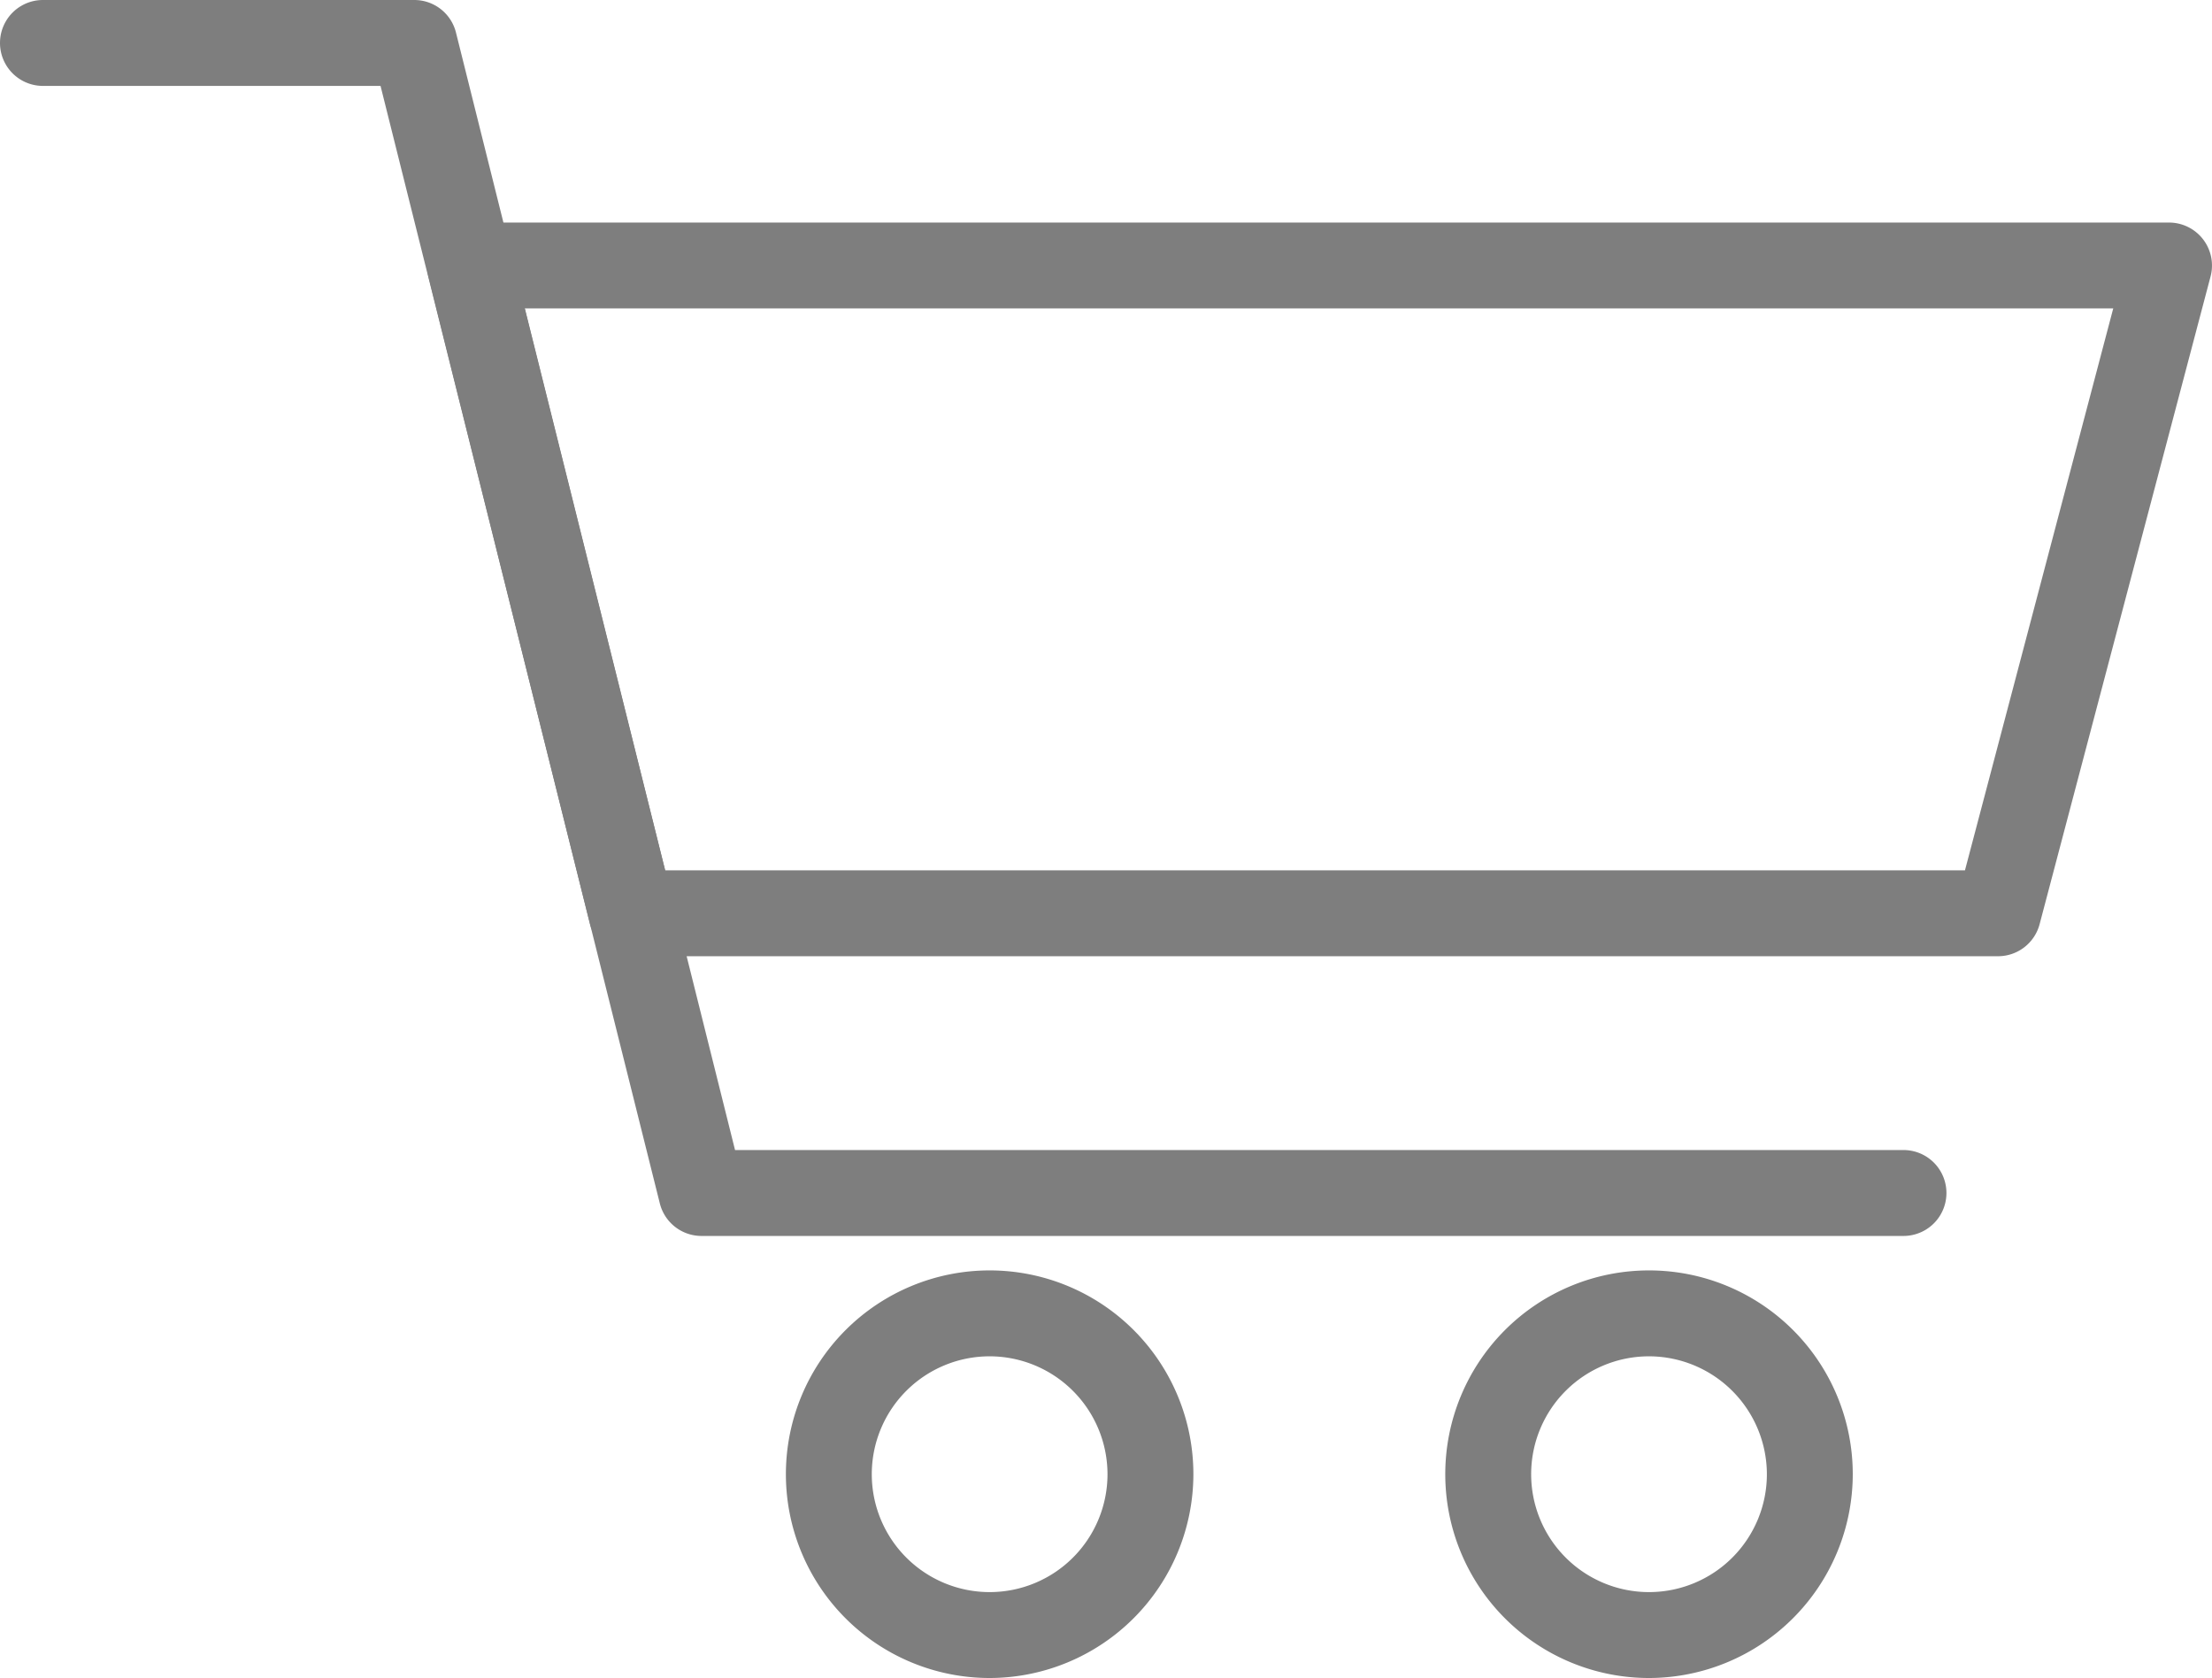
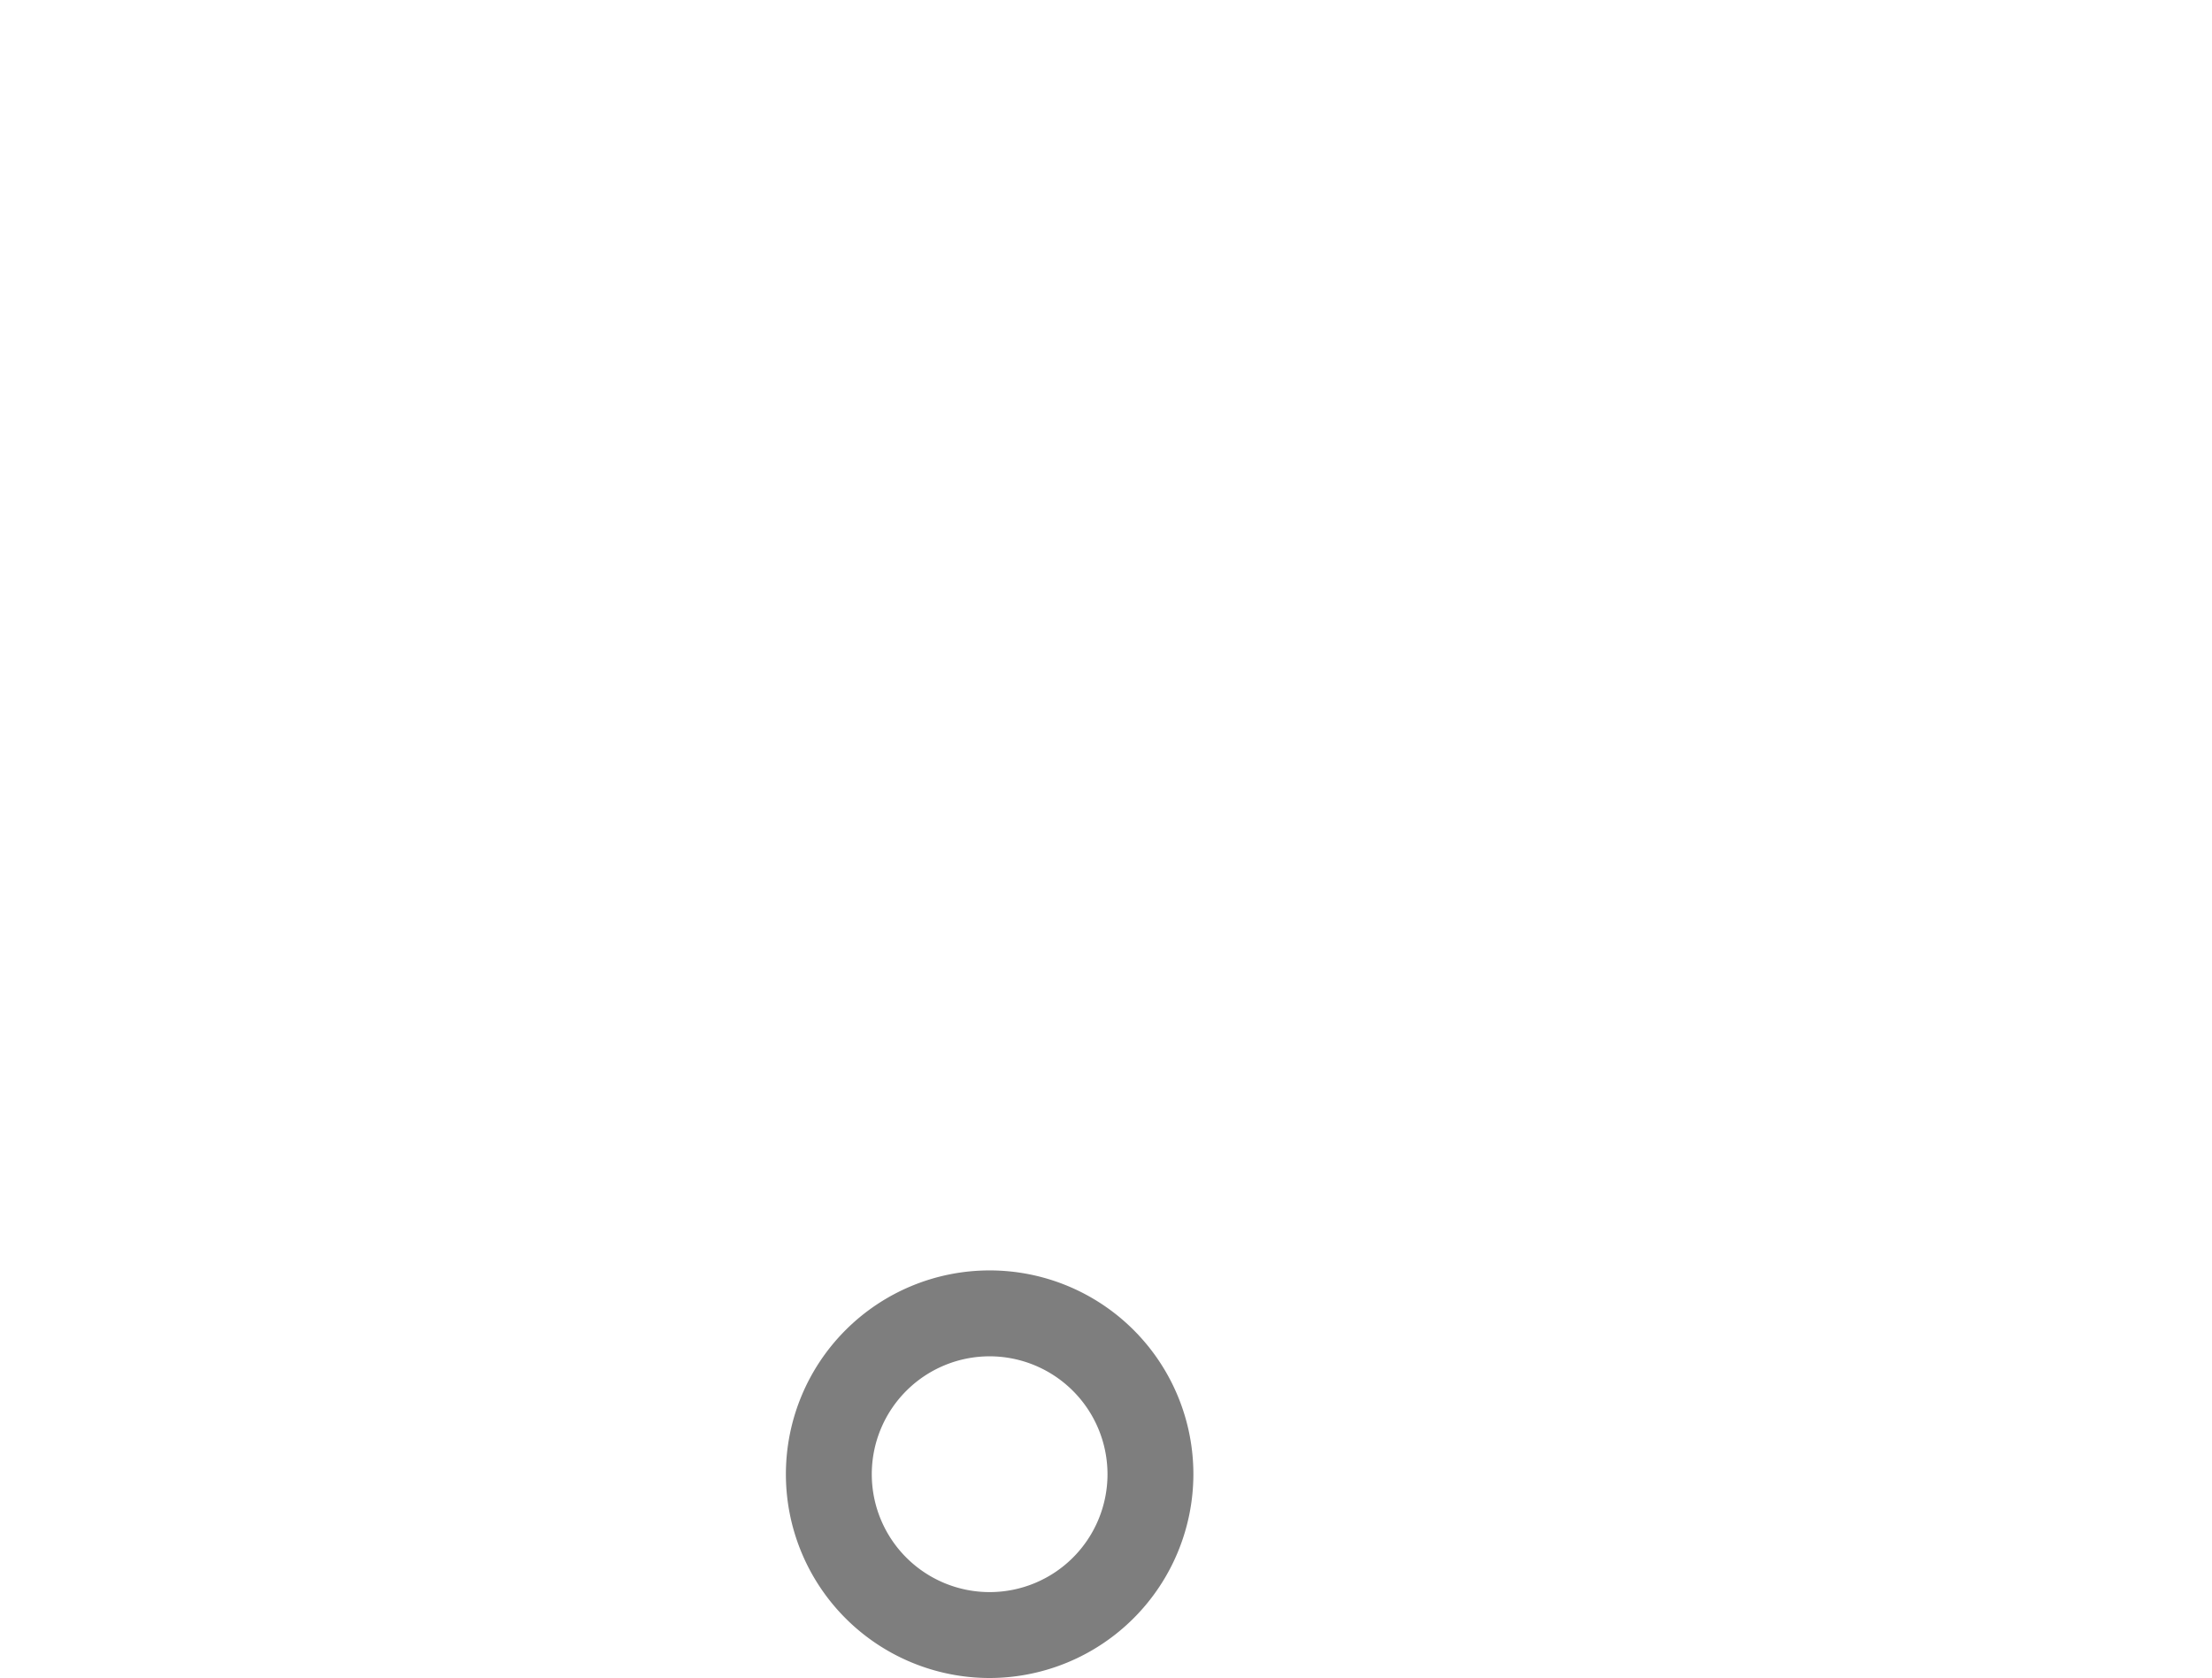
<svg xmlns="http://www.w3.org/2000/svg" viewBox="0 0 383.24 290.65">
  <defs>
    <style>.cls-1{fill:#7e7e7e;}</style>
  </defs>
  <title>CozyEarthCart</title>
  <g id="Layer_2" data-name="Layer 2">
    <g id="Layer_1-2" data-name="Layer 1">
-       <path class="cls-1" d="M329.79,214.08H121.54a7.44,7.44,0,0,1-7.22-5.63L65.93,14.88H7.44A7.44,7.44,0,0,1,7.44,0h64.3A7.44,7.44,0,0,1,79,5.64L127.35,199.2H329.79a7.44,7.44,0,0,1,0,14.88Z" />
-       <path class="cls-1" d="M346.18,165.63H109.42A7.45,7.45,0,0,1,102.2,160l-28-112.21a7.45,7.45,0,0,1,7.22-9.24H375.79a7.44,7.44,0,0,1,7.2,9.34L353.37,160.09A7.45,7.45,0,0,1,346.18,165.63ZM115.23,150.75H340.44l25.69-97.33H90.9Z" />
      <path class="cls-1" d="M171.46,290.65a35.3,35.3,0,1,1,35.3-35.3A35.35,35.35,0,0,1,171.46,290.65Zm0-55.72a20.42,20.42,0,1,0,20.42,20.42A20.44,20.44,0,0,0,171.46,234.93Z" />
-       <path class="cls-1" d="M285.7,290.65a35.3,35.3,0,1,1,35.3-35.3A35.35,35.35,0,0,1,285.7,290.65Zm0-55.72a20.42,20.42,0,1,0,20.42,20.42A20.45,20.45,0,0,0,285.7,234.93Z" />
    </g>
  </g>
</svg>